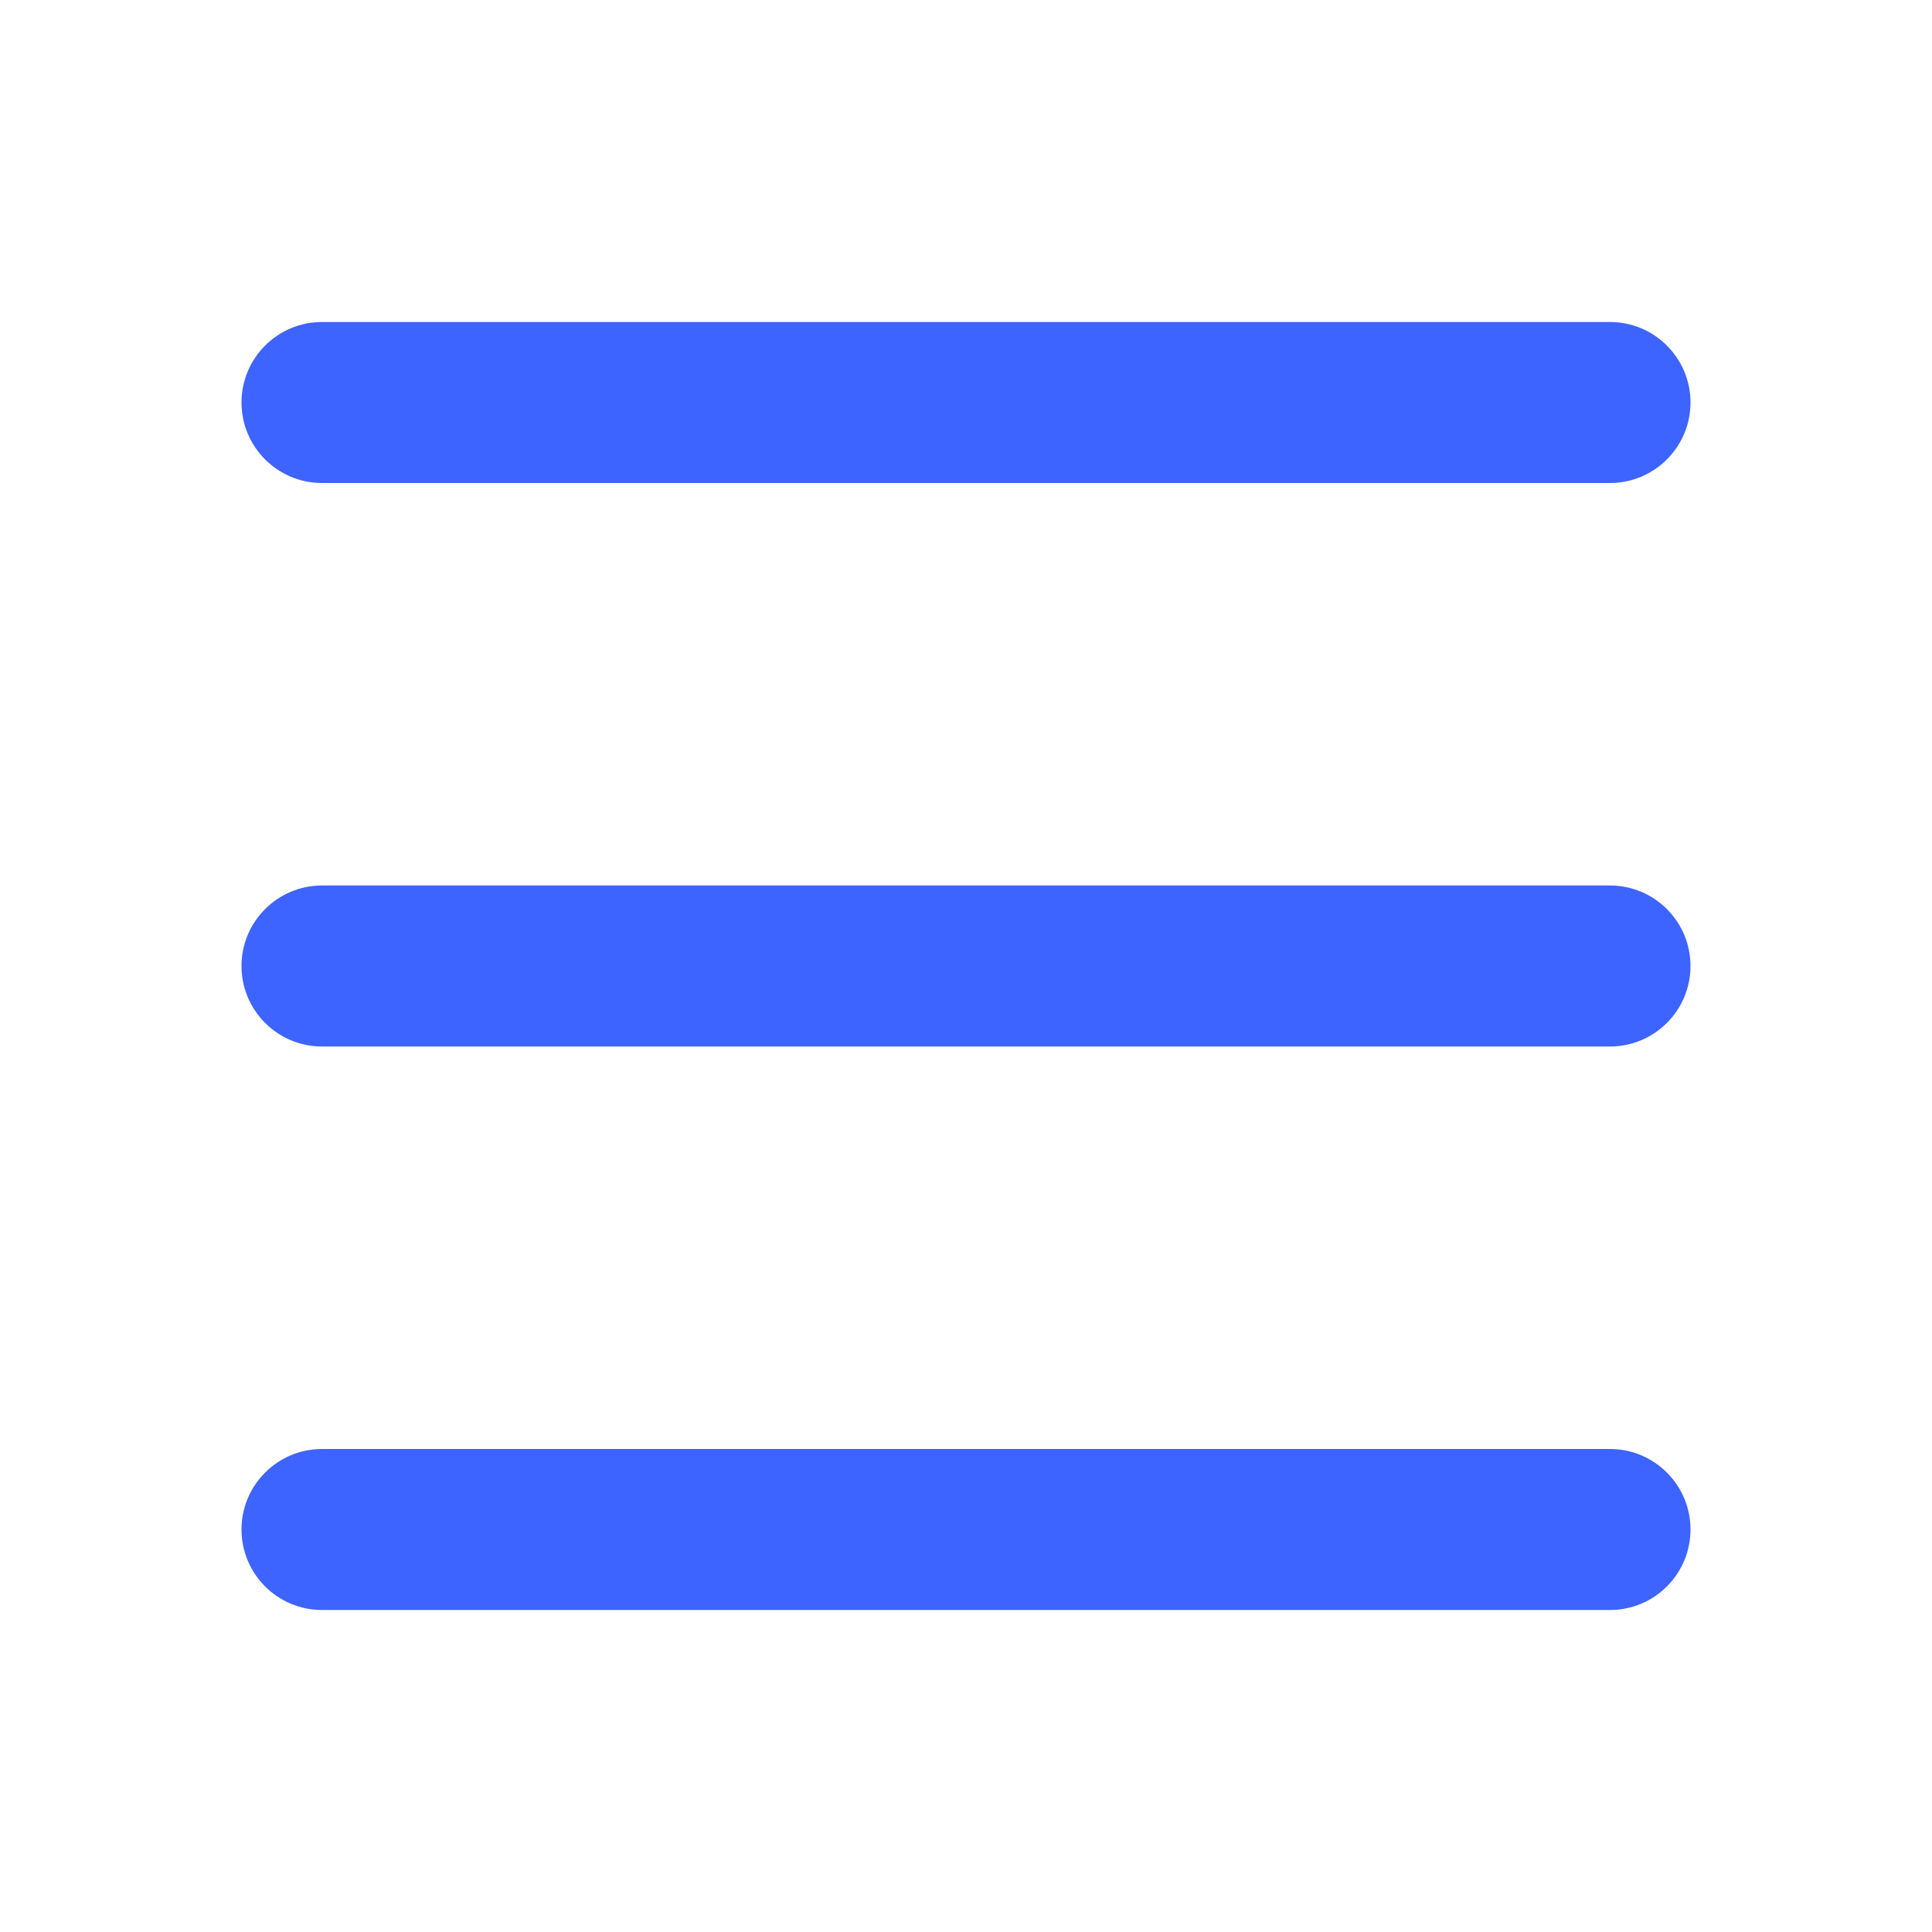
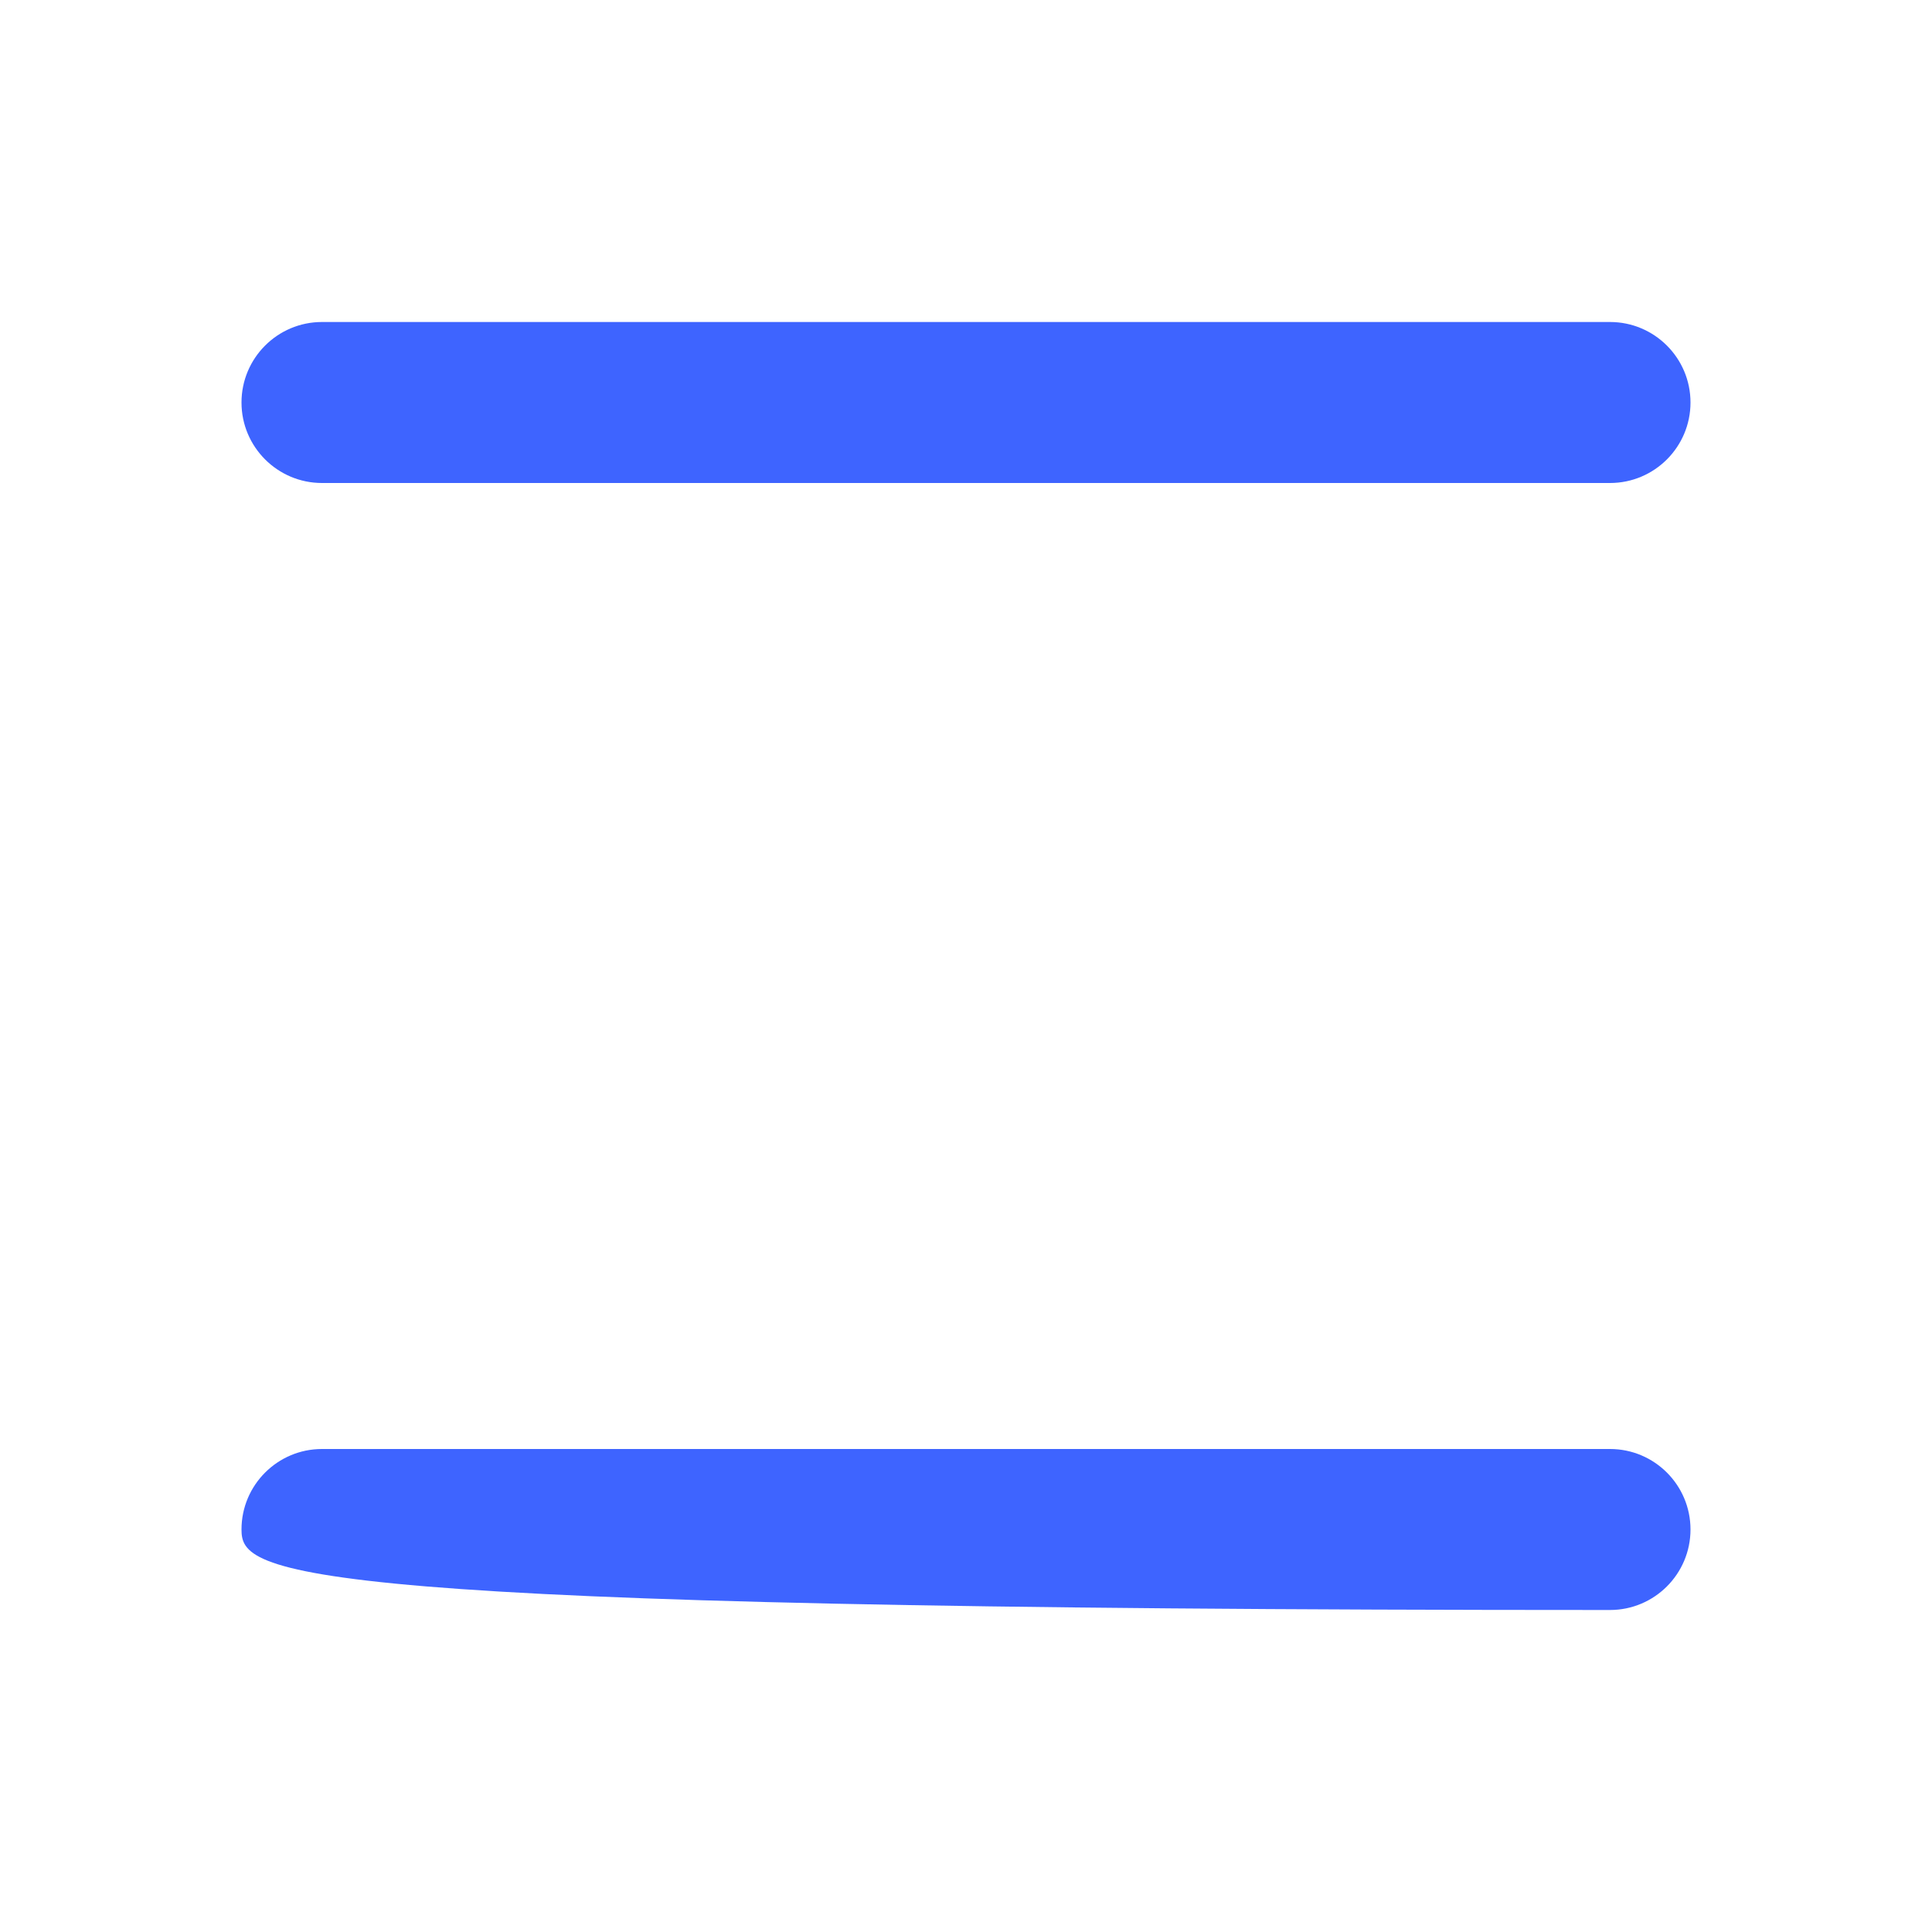
<svg xmlns="http://www.w3.org/2000/svg" viewBox="0 0 24 24" width="48" height="48" color="#3e64ff" fill="none">
  <path fill-rule="evenodd" clip-rule="evenodd" d="M3 5C3 4.448 3.448 4 4 4L20 4C20.552 4 21 4.448 21 5C21 5.552 20.552 6 20 6L4 6C3.448 6 3 5.552 3 5Z" fill="#3e64ff" />
-   <path fill-rule="evenodd" clip-rule="evenodd" d="M3 12C3 11.448 3.448 11 4 11L20 11C20.552 11 21 11.448 21 12C21 12.552 20.552 13 20 13L4 13C3.448 13 3 12.552 3 12Z" fill="#3e64ff" />
-   <path fill-rule="evenodd" clip-rule="evenodd" d="M3 19C3 18.448 3.448 18 4 18L20 18C20.552 18 21 18.448 21 19C21 19.552 20.552 20 20 20L4 20C3.448 20 3 19.552 3 19Z" fill="#3e64ff" />
+   <path fill-rule="evenodd" clip-rule="evenodd" d="M3 19C3 18.448 3.448 18 4 18L20 18C20.552 18 21 18.448 21 19C21 19.552 20.552 20 20 20C3.448 20 3 19.552 3 19Z" fill="#3e64ff" />
</svg>